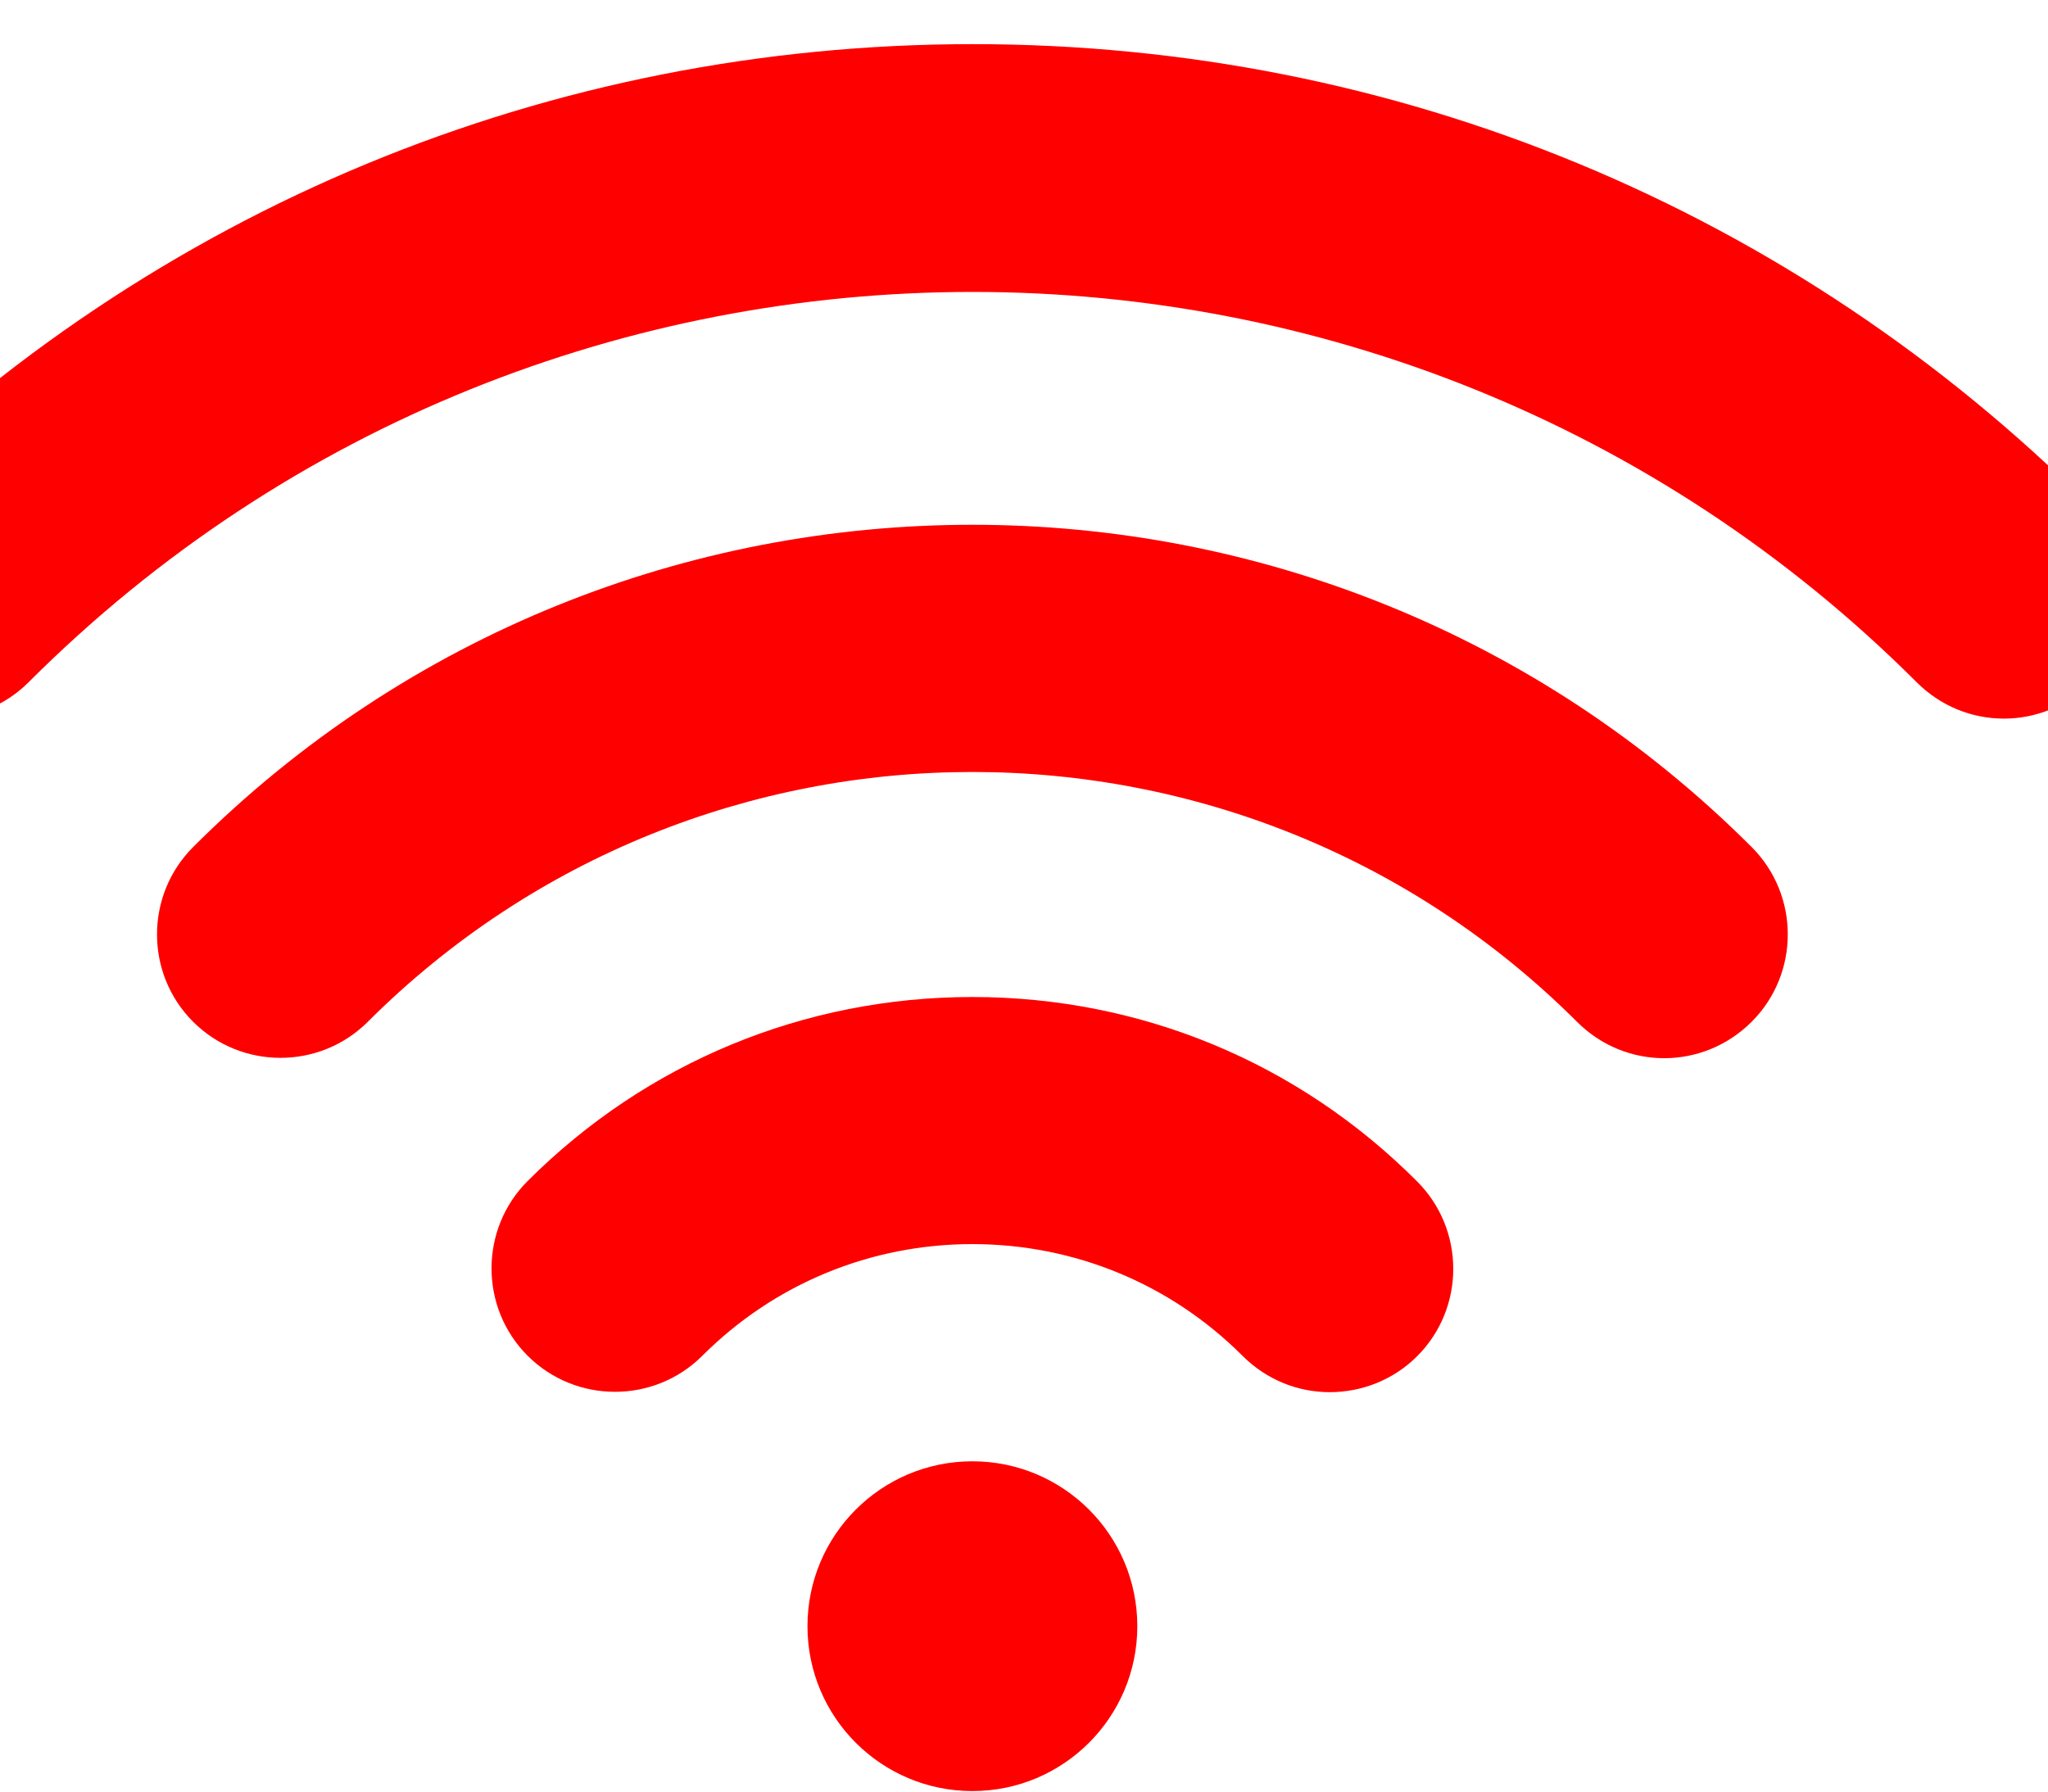
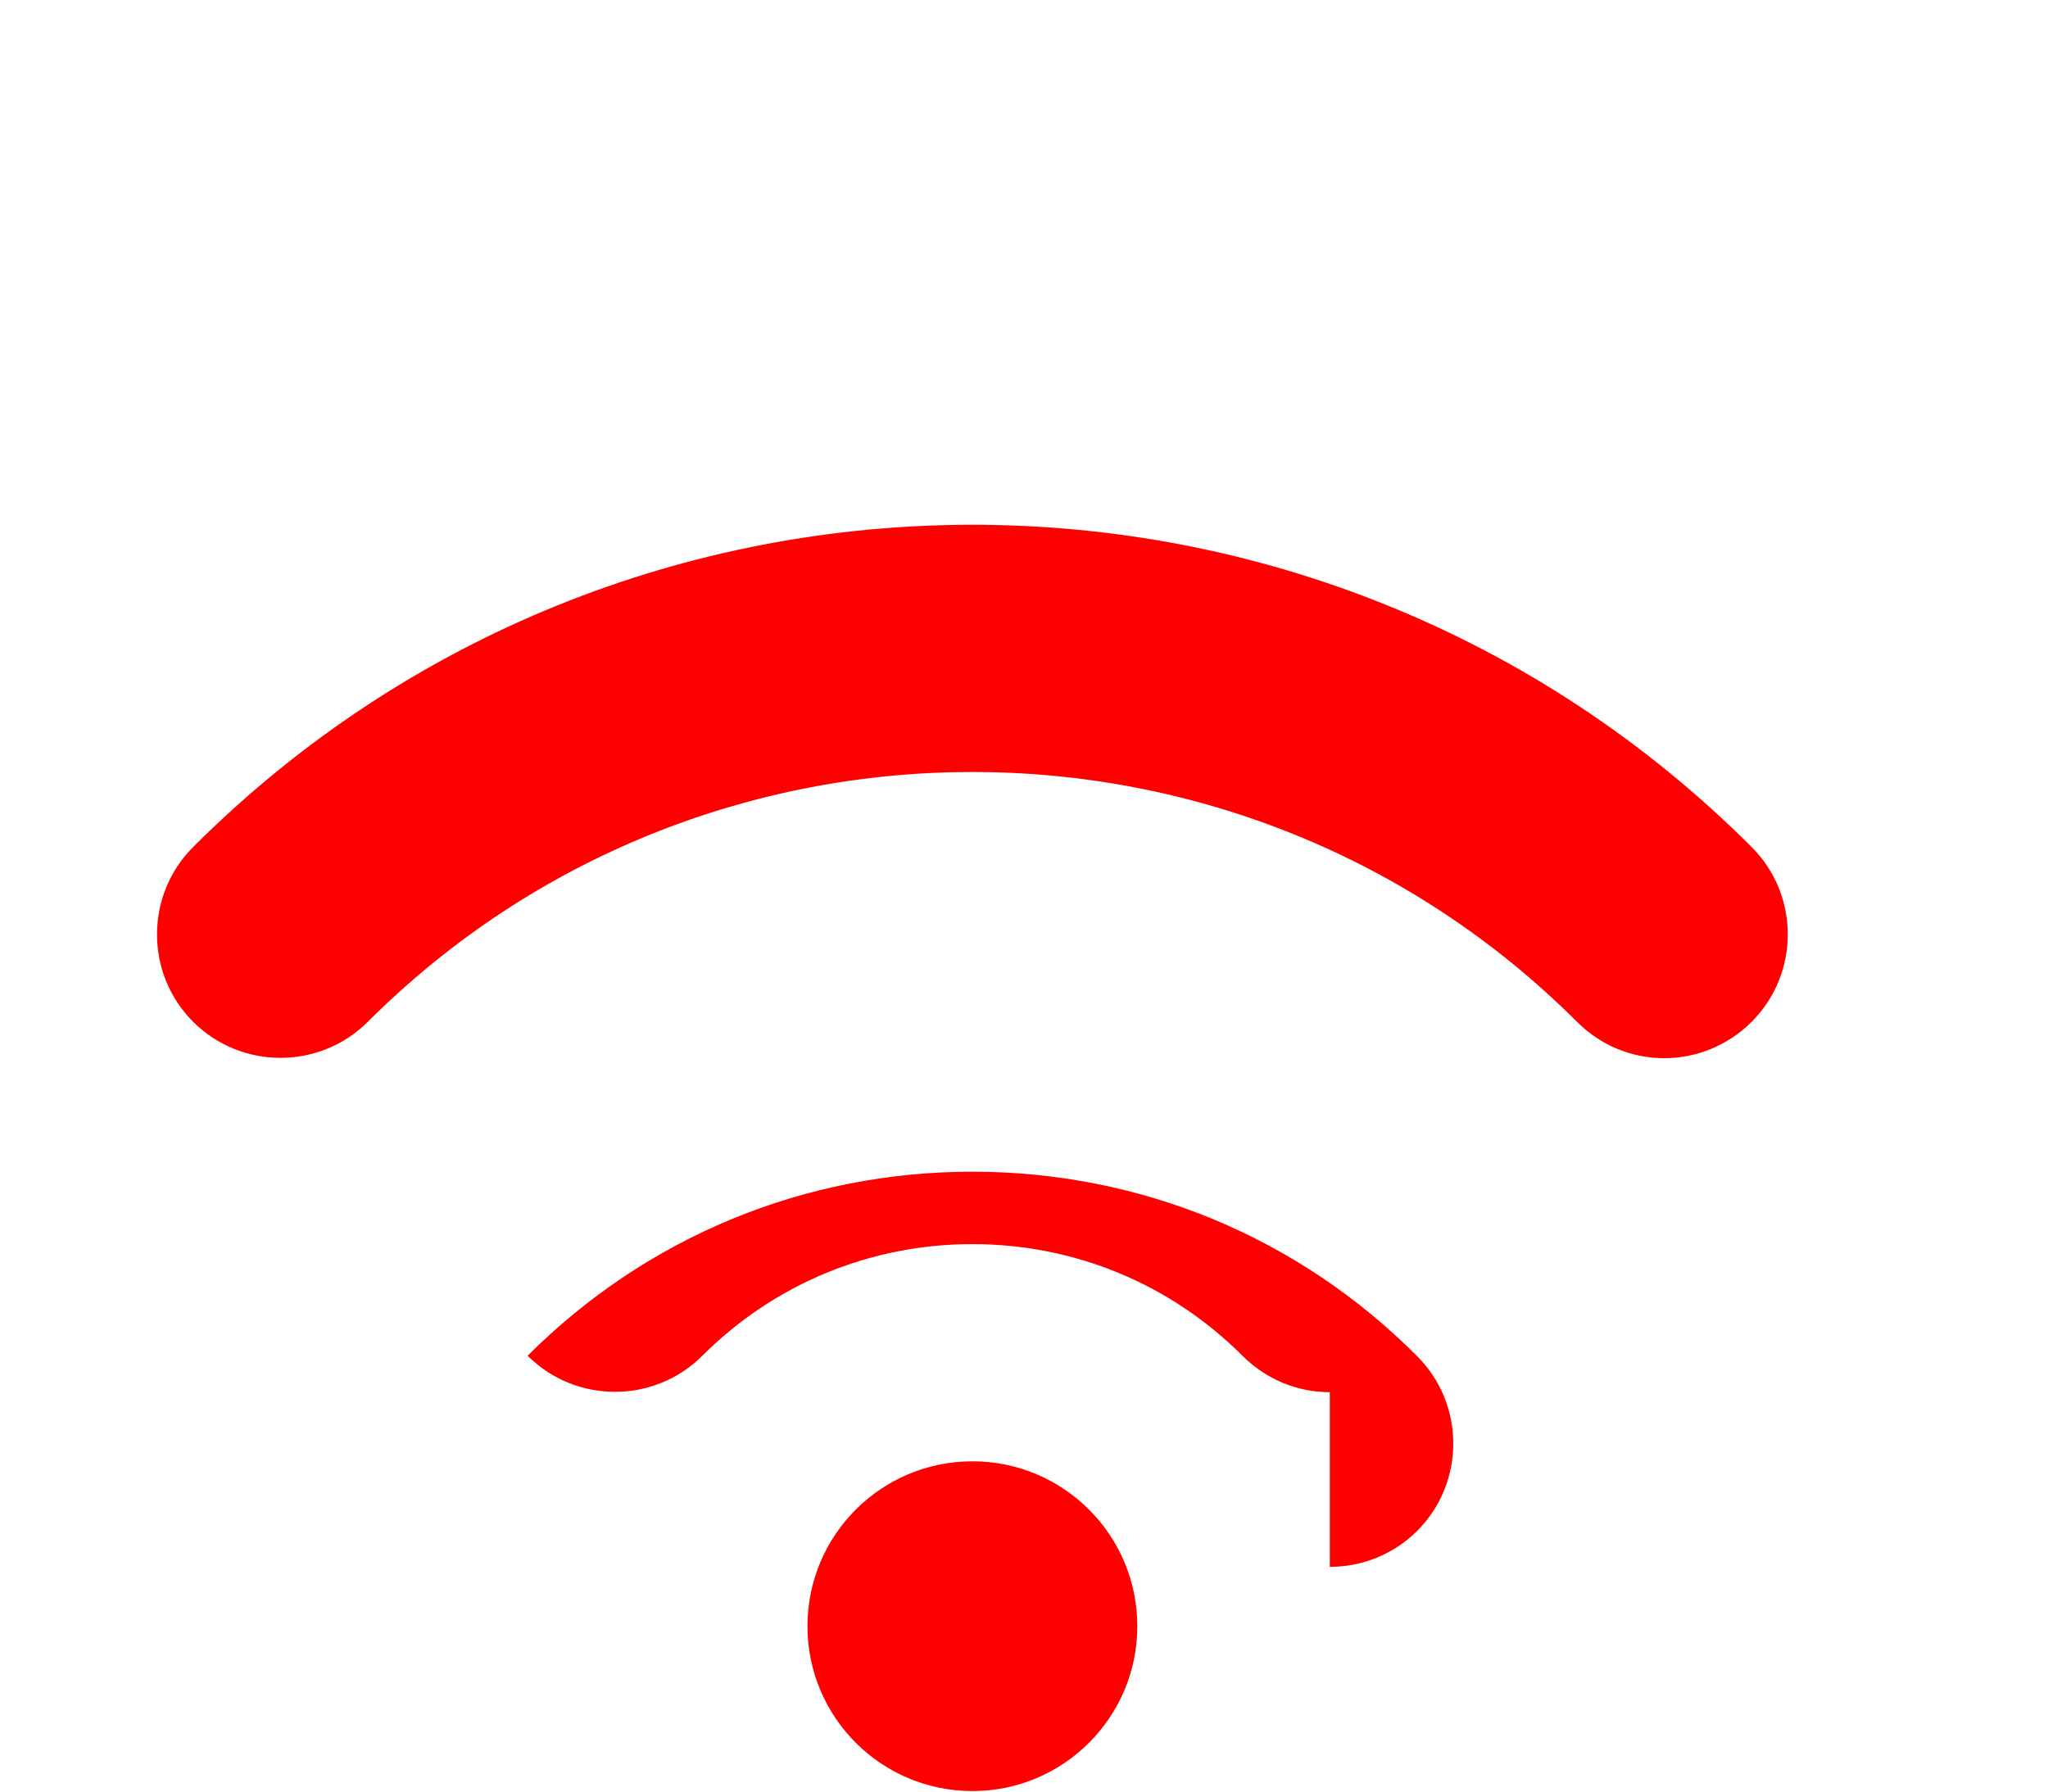
<svg xmlns="http://www.w3.org/2000/svg" width="32" height="28">
  <g transform="matrix(0.073,0,0,0.073,0,0) ">
    <path d="m356.232,226.549c-6.8,0 -13.5,-2.6 -18.7,-7.8c-71.4,-71.3 -187.4,-71.3 -258.8,0c-10.3,10.3 -27.1,10.3 -37.4,0s-10.3,-27.1 0,-37.4c92,-92 241.6,-92 333.6,0c10.3,10.3 10.3,27.1 0,37.4c-5.2,5.2 -12,7.8 -18.7,7.8z" fill="#ff0000" />
-     <path d="m284.632,298.049c-6.8,0 -13.5,-2.6 -18.7,-7.8c-15.4,-15.4 -36,-23.9 -57.8,-23.9s-42.4,8.5 -57.8,23.9c-10.3,10.3 -27.1,10.3 -37.4,0c-10.3,-10.3 -10.3,-27.1 0,-37.4c25.4,-25.4 59.2,-39.4 95.2,-39.4s69.8,14 95.2,39.5c10.3,10.3 10.3,27.1 0,37.4c-5.1,5.1 -11.9,7.7 -18.7,7.7z" fill="#ff0000" />
+     <path d="m284.632,298.049c-6.8,0 -13.5,-2.6 -18.7,-7.8c-15.4,-15.4 -36,-23.9 -57.8,-23.9s-42.4,8.5 -57.8,23.9c-10.3,10.3 -27.1,10.3 -37.4,0c25.4,-25.4 59.2,-39.4 95.2,-39.4s69.8,14 95.2,39.5c10.3,10.3 10.3,27.1 0,37.4c-5.1,5.1 -11.9,7.7 -18.7,7.7z" fill="#ff0000" />
    <circle r="35.3" cy="348.149" cx="208.132" fill="#ff0000" />
-     <path id="svg_22" d="m428.932,153.849c-6.8,0 -13.5,-2.6 -18.7,-7.8c-111.5,-111.4 -292.7,-111.4 -404.1,0c-10.3,10.3 -27.1,10.3 -37.4,0s-10.3,-27.1 0,-37.4c64,-64 149,-99.2 239.5,-99.2s175.5,35.2 239.5,99.2c10.3,10.3 10.3,27.1 0,37.4c-5.3,5.2 -12.1,7.8 -18.8,7.8z" fill="#ff0000" />
  </g>
</svg>